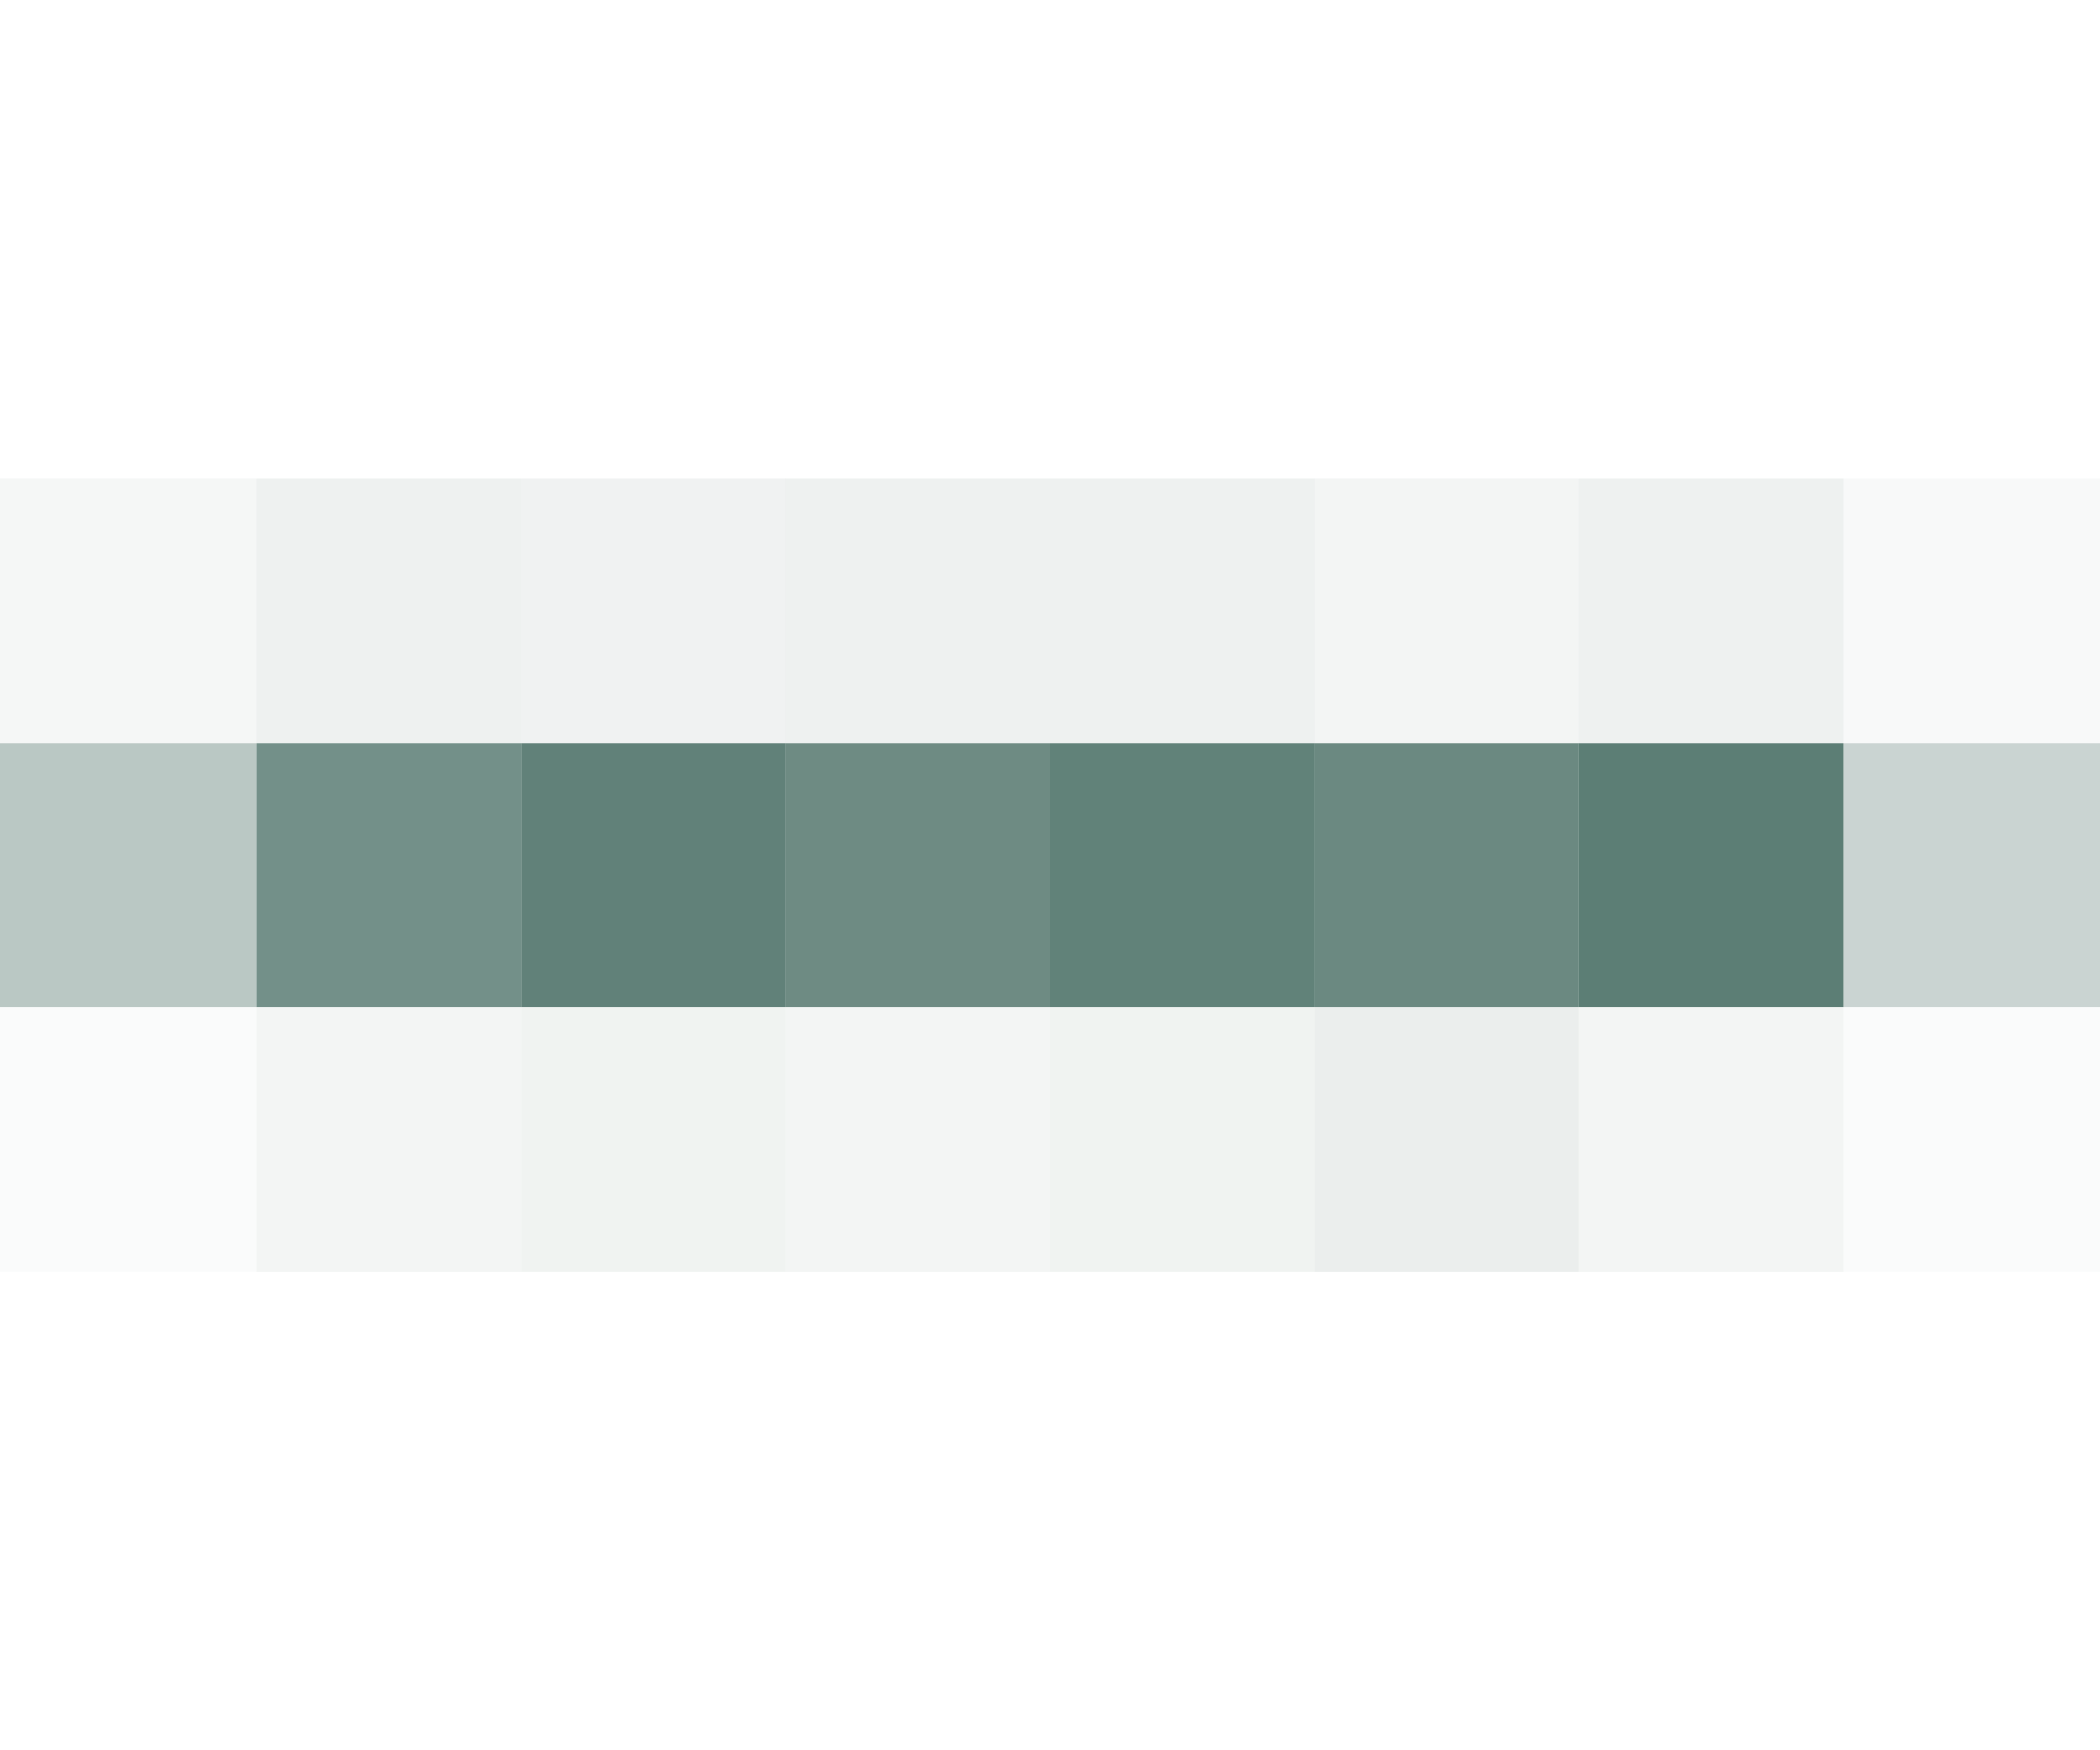
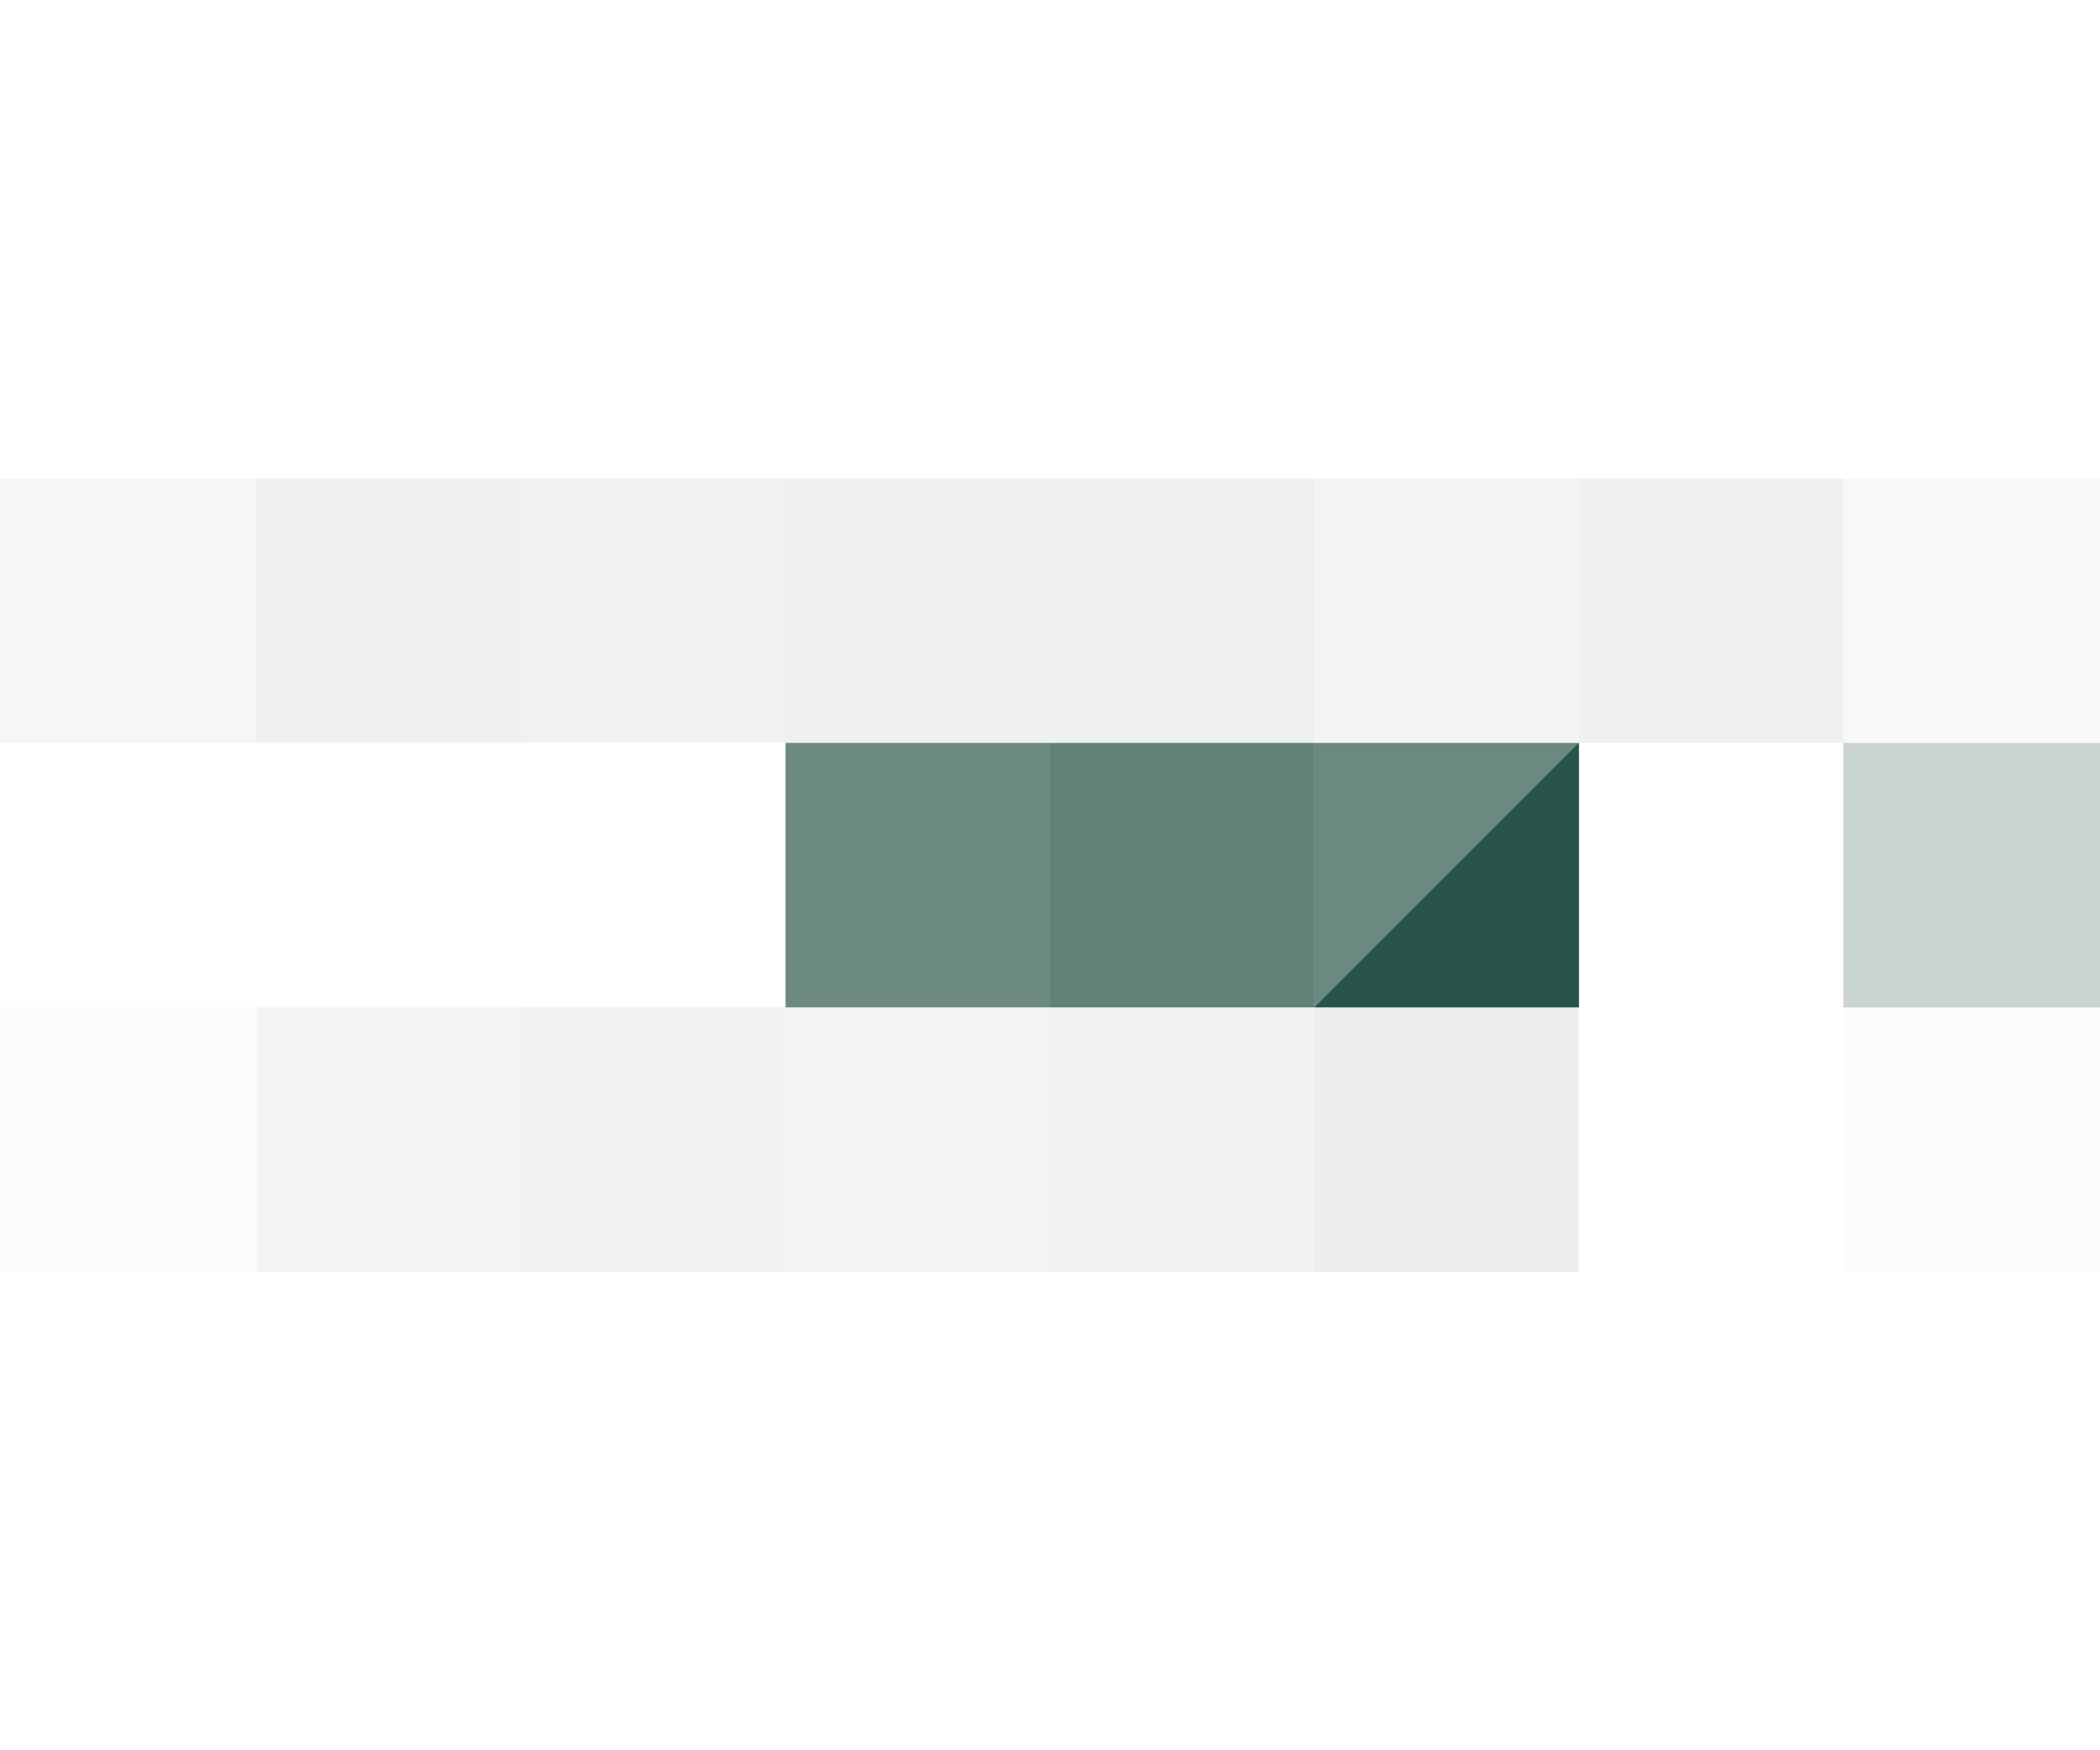
<svg xmlns="http://www.w3.org/2000/svg" width="270" height="225">
  <g filter="blur(12px)">
    <path fill="rgba(0,56,28,0.04)" d="M-35 61.5h68v34h-68z" />
    <path fill="rgba(0,56,42,0.07)" d="M33 61.5h34v34H33z" />
    <path fill="rgba(0,47,47,0.06)" d="M67 61.5h34v34H67z" />
    <path fill="rgba(0,53,40,0.07)" d="M101 61.5h34v34h-34zm34 0h34v34h-34z" />
    <path fill="rgba(0,58,39,0.05)" d="M169 61.5h34v34h-34z" />
    <path fill="rgba(0,53,40,0.07)" d="M203 61.5h34v34h-34z" />
    <path fill="rgba(0,36,36,0.03)" d="M237 61.5h68v34h-68z" />
-     <path fill="rgba(0,54,40,0.27)" d="M-35 95.5h68v34h-68z" />
-     <path fill="rgba(0,53,40,0.55)" d="M33 95.5h34v34H33z" />
-     <path fill="rgba(0,52,40,0.62)" d="M67 95.5h34v34H67z" />
    <path fill="rgba(0,52,38,0.57)" d="M101 95.5h34v34h-34z" />
    <path fill="rgba(0,54,40,0.62)" d="M135 95.5h34v34h-34z" />
    <path fill="rgba(0,53,39,0.58)" d="M169 95.5h34v34h-34z" />
-     <path fill="rgba(0,53,39,0.64)" d="M203 95.5h34v34h-34z" />
+     <path fill="rgba(0,53,39,0.64)" d="M203 95.5v34h-34z" />
    <path fill="rgba(0,52,38,0.21)" d="M237 95.5h68v34h-68z" />
    <path fill="rgba(0,51,51,0.02)" d="M-35 129.5h68v34h-68z" />
    <path fill="rgba(0,42,21,0.05)" d="M33 129.5h34v34H33z" />
    <path fill="rgba(0,63,31,0.06)" d="M67 129.5h34v34H67z" />
    <path fill="rgba(0,58,39,0.05)" d="M101 129.5h34v34h-34z" />
    <path fill="rgba(0,63,31,0.06)" d="M135 129.5h34v34h-34z" />
    <path fill="rgba(0,48,36,0.08)" d="M169 129.5h34v34h-34z" />
-     <path fill="rgba(0,54,36,0.05)" d="M203 129.5h34v34h-34z" />
    <path fill="rgba(0,51,51,0.02)" d="M237 129.5h68v34h-68z" />
  </g>
</svg>